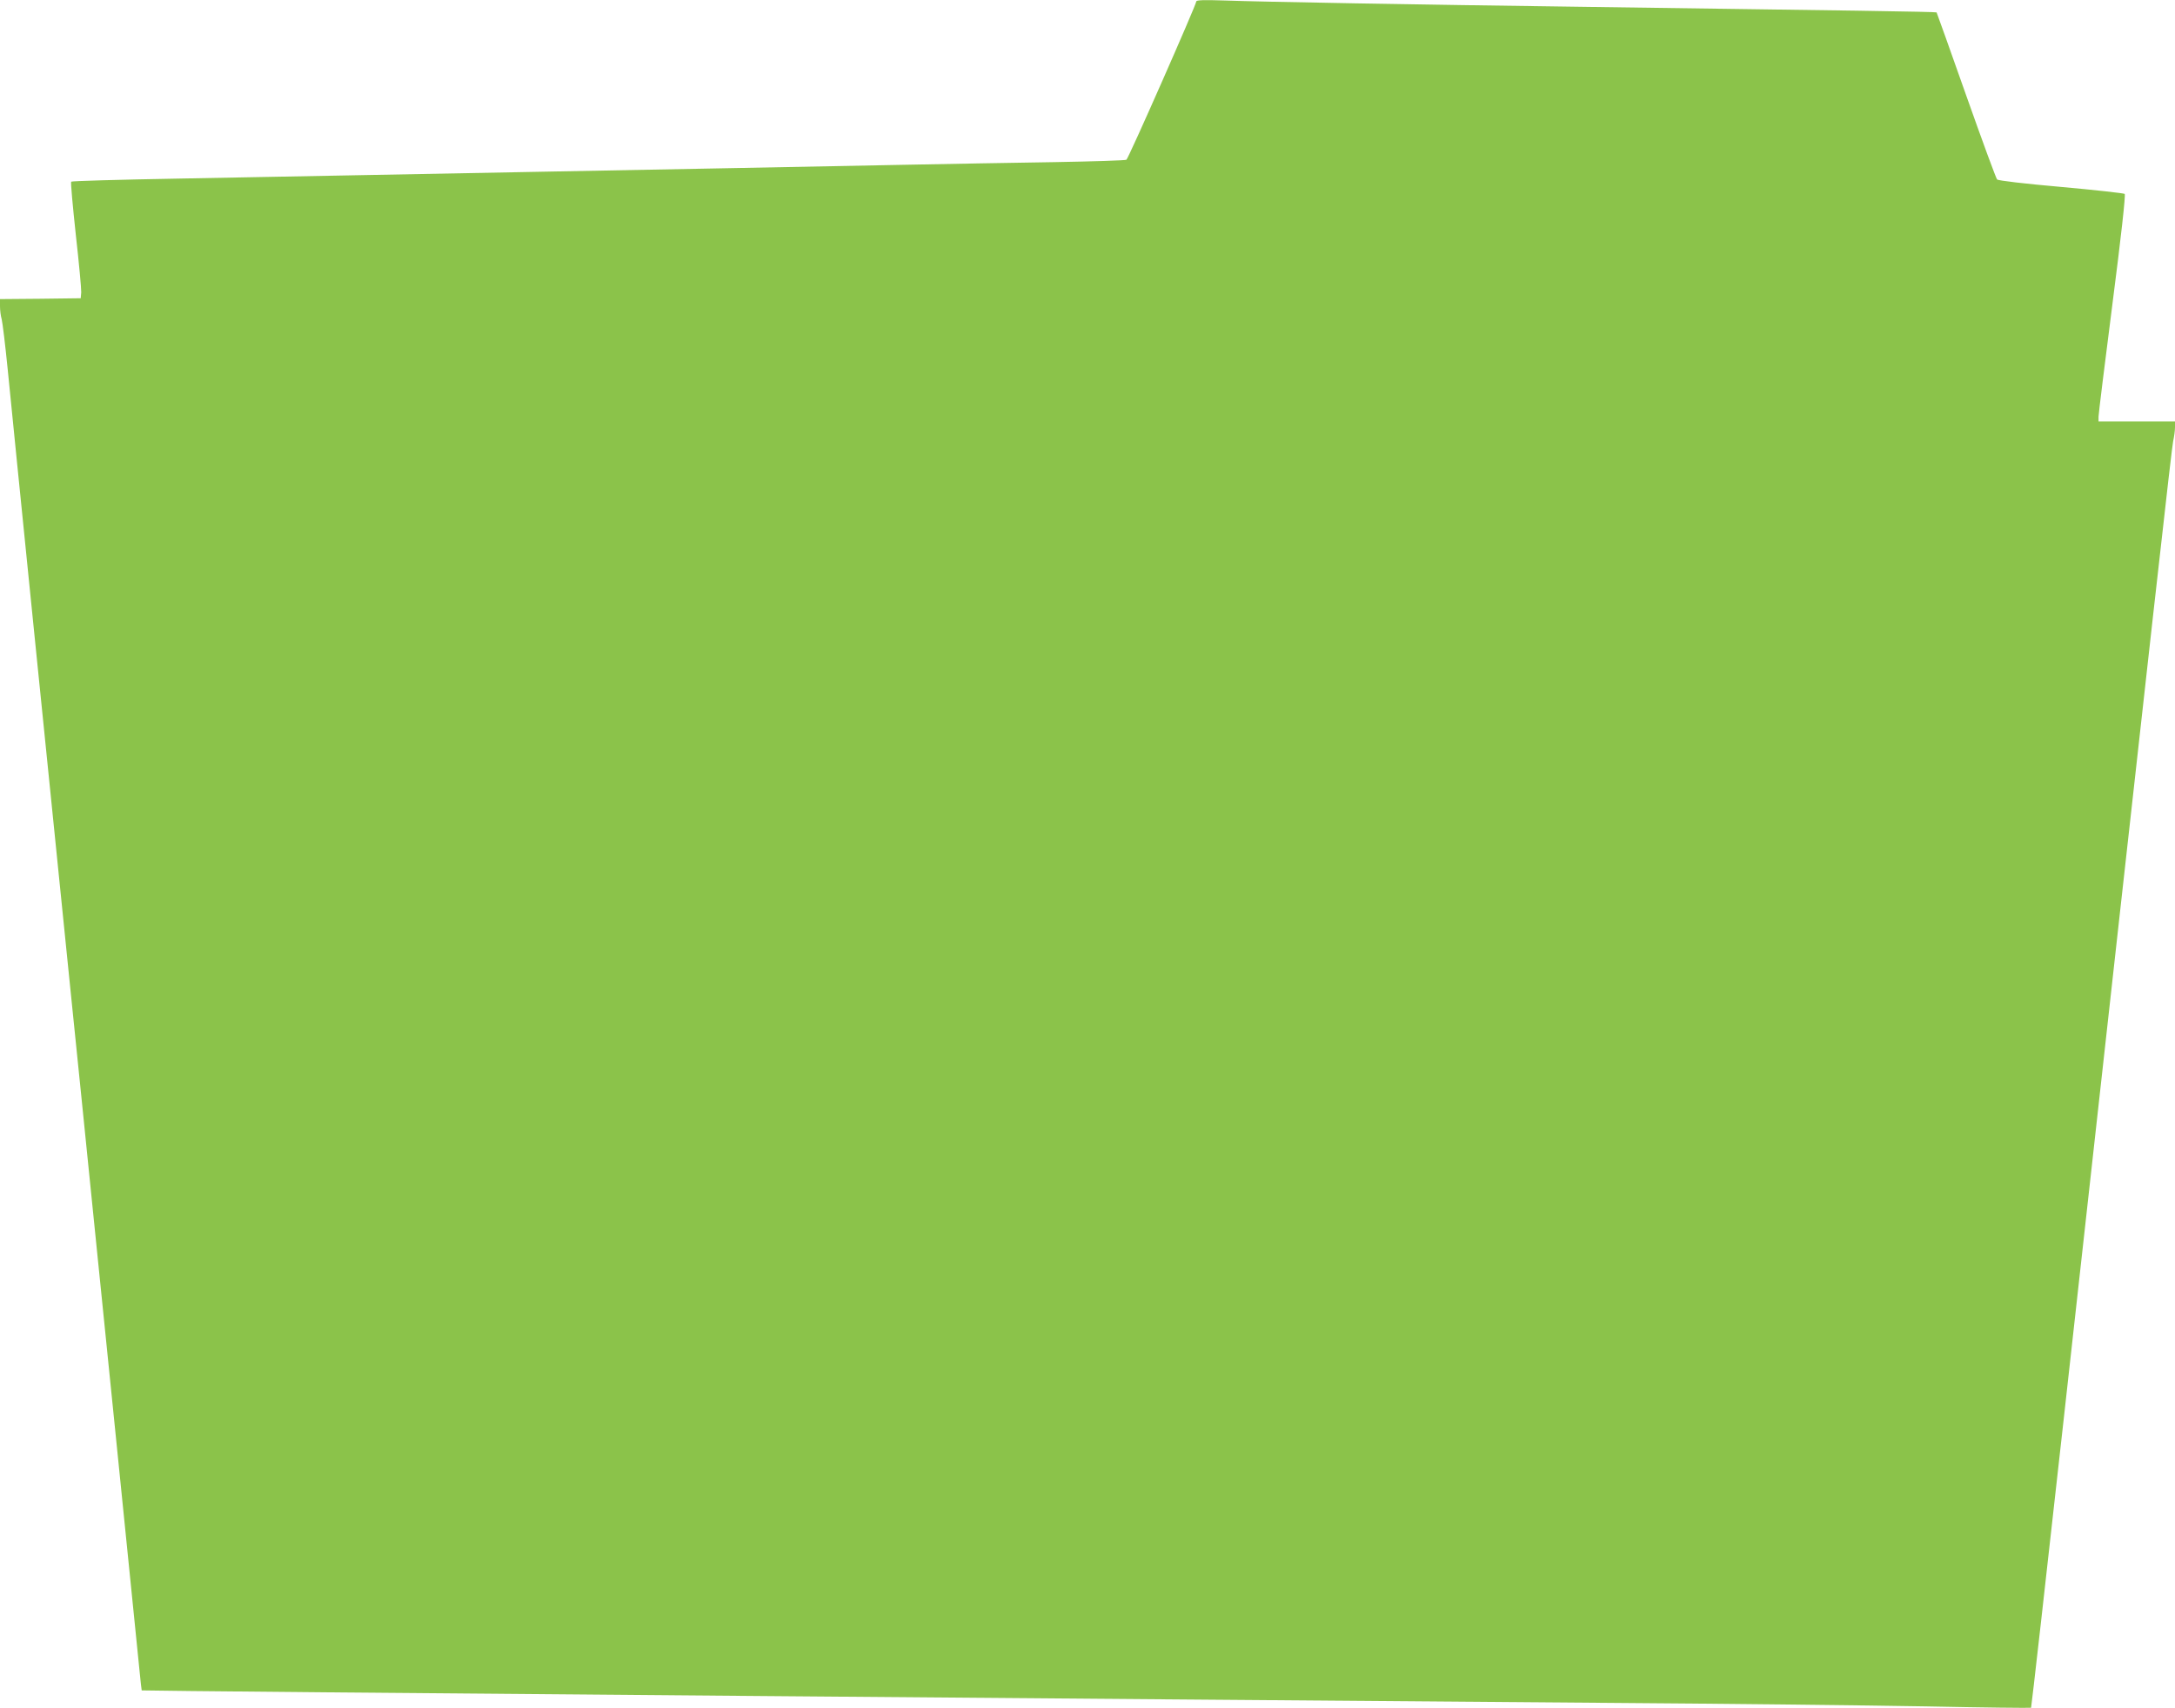
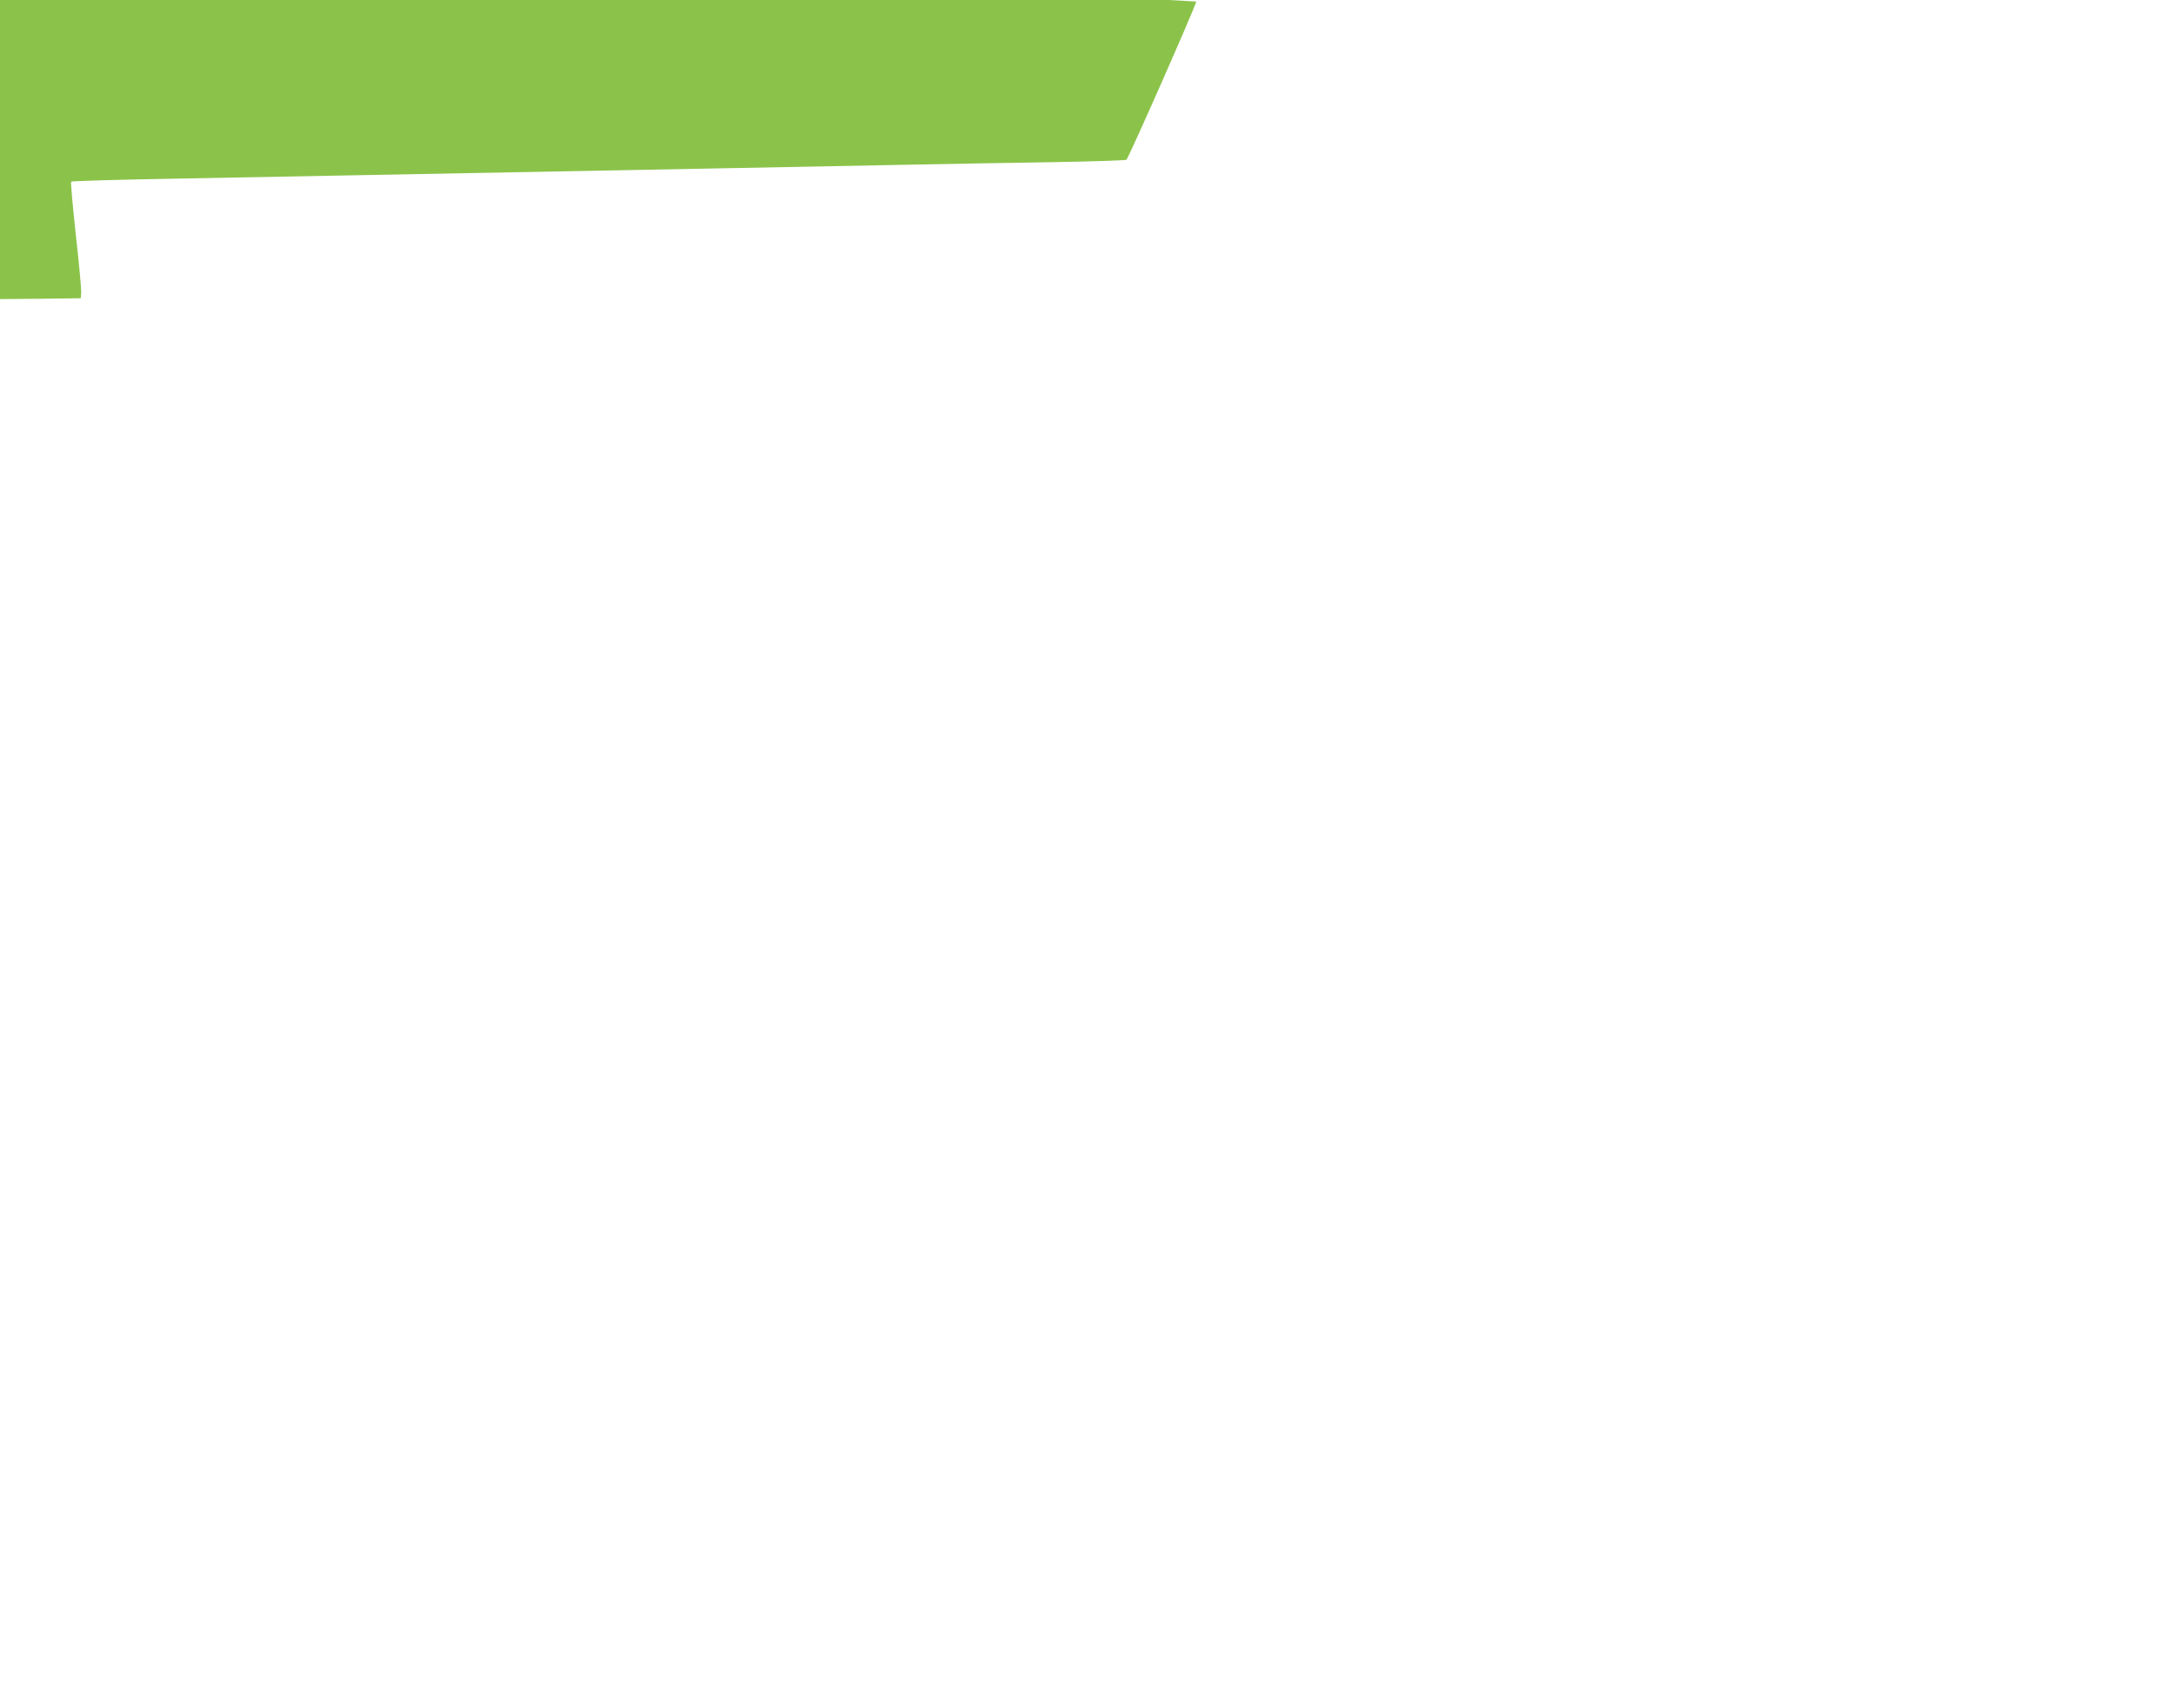
<svg xmlns="http://www.w3.org/2000/svg" version="1.0" width="1280pt" height="1005pt" viewBox="0 0 1280 1005" preserveAspectRatio="xMidYMid meet">
  <g transform="translate(0,1005) scale(0.1,-0.1)" fill="#8bc34a" stroke="none">
-     <path d="M7040 10041 c0 -19 -399 -924 -411 -931 -5 -4 -196 -10 -422 -14 -227 -3 -632 -11 -902 -16 -269 -5 -735 -14 -1035 -20 -1368 -26 -1646 -31 -2110 -40 -272 -5 -774 -15 -1115 -21 -341 -6 -623 -14 -626 -18 -4 -3 9 -143 27 -311 19 -168 33 -321 32 -340 l-3 -35 -237 -3 -238 -2 0 -42 c0 -22 4 -57 10 -77 5 -20 21 -151 35 -291 24 -246 71 -707 155 -1540 63 -618 154 -1514 215 -2118 20 -191 49 -477 65 -637 16 -159 50 -492 75 -740 25 -247 54 -535 65 -640 11 -104 42 -415 70 -690 28 -275 66 -653 85 -840 19 -187 40 -392 46 -455 6 -63 12 -116 13 -117 2 -2 1651 -17 3631 -33 688 -6 1790 -15 2450 -20 660 -5 1785 -14 2500 -20 715 -5 1578 -15 1918 -21 339 -7 619 -10 620 -8 2 2 88 762 191 1689 549 4949 636 5719 645 5763 6 27 11 64 11 83 l0 34 -225 0 -225 0 0 28 c0 15 37 314 82 665 51 395 78 640 72 646 -5 4 -173 23 -374 41 -216 19 -370 37 -377 44 -6 6 -88 229 -182 495 -94 266 -172 485 -174 488 -4 4 -543 12 -2092 33 -979 13 -1873 29 -2097 37 -123 4 -168 3 -168 -6z" />
+     <path d="M7040 10041 c0 -19 -399 -924 -411 -931 -5 -4 -196 -10 -422 -14 -227 -3 -632 -11 -902 -16 -269 -5 -735 -14 -1035 -20 -1368 -26 -1646 -31 -2110 -40 -272 -5 -774 -15 -1115 -21 -341 -6 -623 -14 -626 -18 -4 -3 9 -143 27 -311 19 -168 33 -321 32 -340 l-3 -35 -237 -3 -238 -2 0 -42 l0 34 -225 0 -225 0 0 28 c0 15 37 314 82 665 51 395 78 640 72 646 -5 4 -173 23 -374 41 -216 19 -370 37 -377 44 -6 6 -88 229 -182 495 -94 266 -172 485 -174 488 -4 4 -543 12 -2092 33 -979 13 -1873 29 -2097 37 -123 4 -168 3 -168 -6z" />
  </g>
</svg>